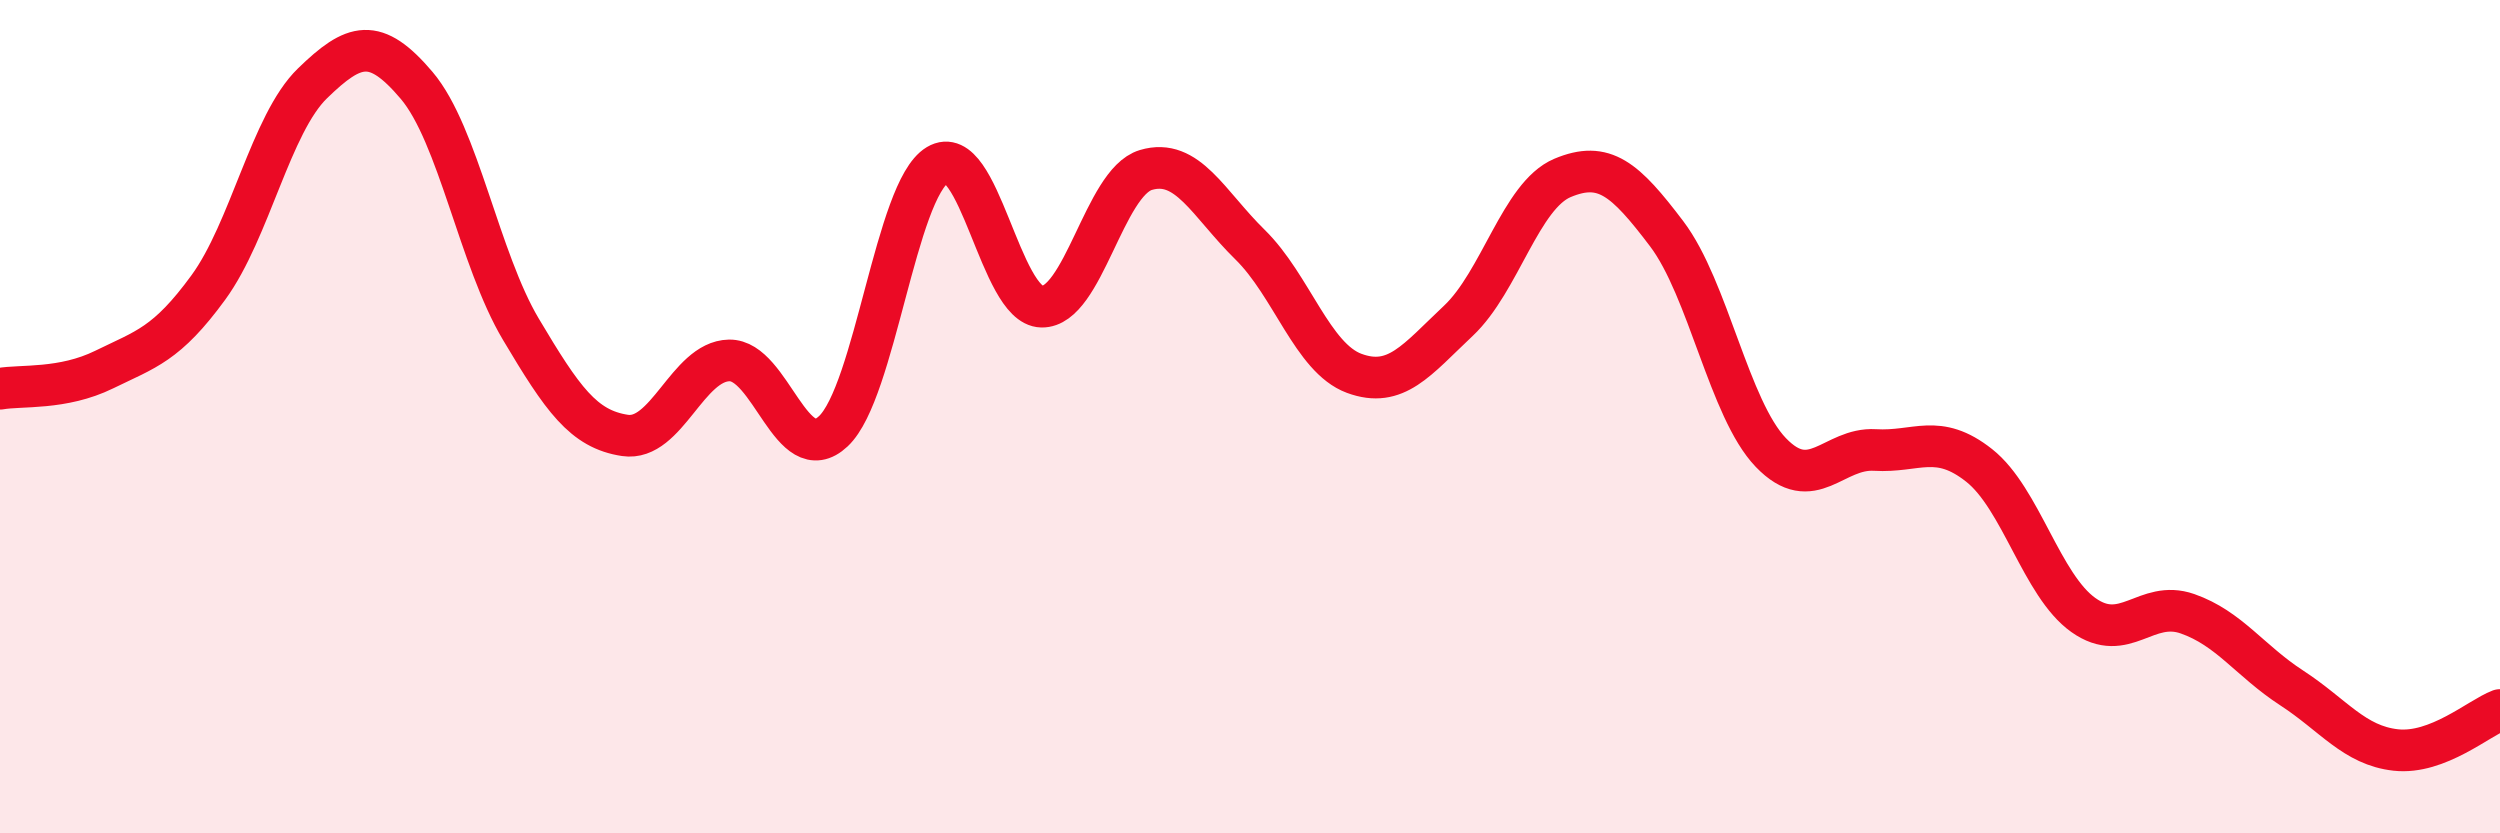
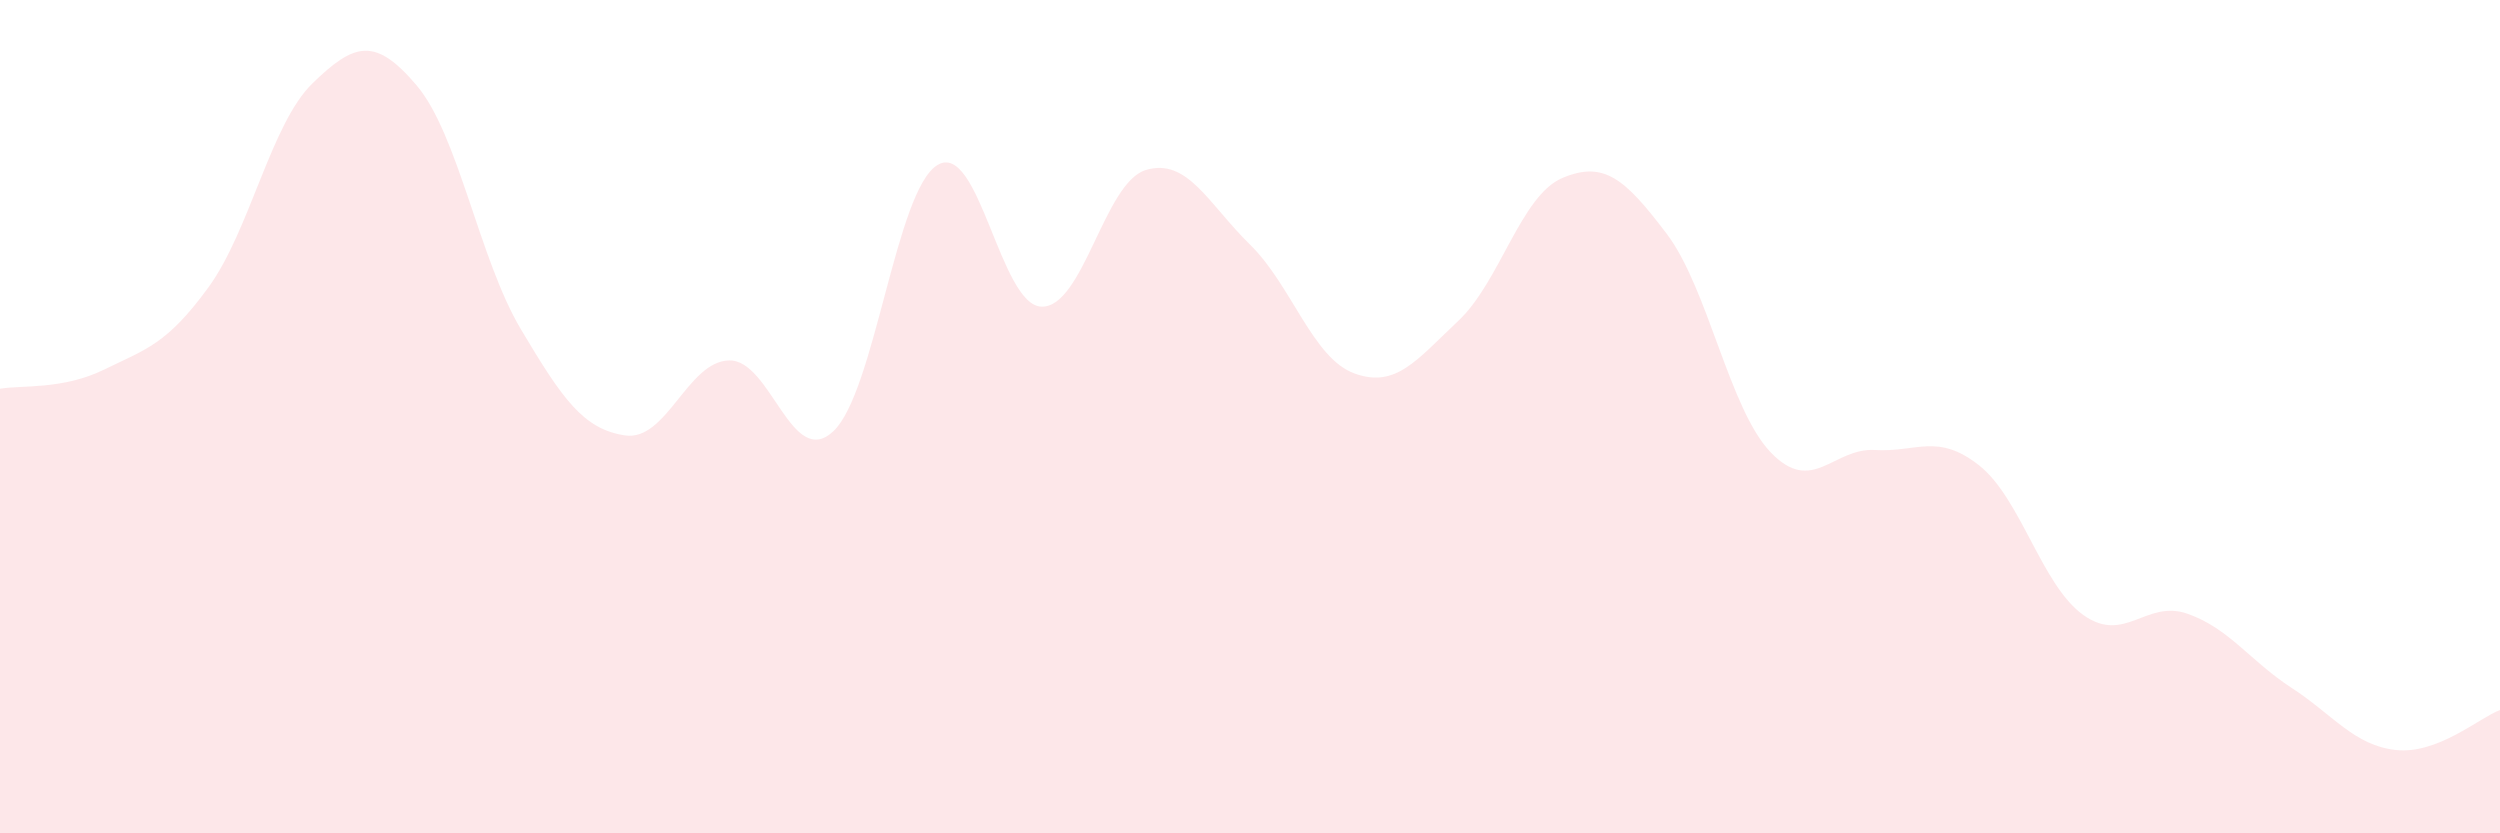
<svg xmlns="http://www.w3.org/2000/svg" width="60" height="20" viewBox="0 0 60 20">
  <path d="M 0,9.33 C 0.5,9.24 1.5,9.36 2.5,8.87 C 3.5,8.38 4,8.27 5,6.9 C 6,5.53 6.5,2.97 7.5,2 C 8.5,1.03 9,0.87 10,2.05 C 11,3.23 11.5,6.22 12.5,7.9 C 13.5,9.58 14,10.3 15,10.45 C 16,10.6 16.5,8.67 17.5,8.65 C 18.5,8.63 19,11.29 20,10.35 C 21,9.41 21.5,4.56 22.5,3.96 C 23.5,3.36 24,7.34 25,7.36 C 26,7.38 26.5,4.38 27.5,4.08 C 28.5,3.78 29,4.89 30,5.87 C 31,6.85 31.5,8.59 32.5,8.96 C 33.5,9.33 34,8.64 35,7.7 C 36,6.76 36.5,4.69 37.5,4.27 C 38.5,3.85 39,4.29 40,5.61 C 41,6.93 41.5,9.82 42.5,10.86 C 43.5,11.9 44,10.74 45,10.8 C 46,10.86 46.5,10.38 47.5,11.17 C 48.5,11.96 49,14.05 50,14.76 C 51,15.47 51.5,14.38 52.5,14.73 C 53.5,15.08 54,15.86 55,16.51 C 56,17.16 56.5,17.89 57.5,18 C 58.5,18.11 59.5,17.23 60,17.04L60 20L0 20Z" fill="#EB0A25" opacity="0.1" stroke-linecap="round" stroke-linejoin="round" />
-   <path d="M 0,9.33 C 0.5,9.24 1.5,9.36 2.5,8.87 C 3.5,8.38 4,8.27 5,6.9 C 6,5.53 6.5,2.97 7.5,2 C 8.5,1.03 9,0.87 10,2.05 C 11,3.23 11.5,6.22 12.5,7.9 C 13.5,9.58 14,10.3 15,10.45 C 16,10.6 16.5,8.67 17.5,8.65 C 18.5,8.63 19,11.29 20,10.35 C 21,9.41 21.5,4.56 22.5,3.96 C 23.5,3.36 24,7.34 25,7.36 C 26,7.38 26.5,4.38 27.5,4.08 C 28.5,3.78 29,4.89 30,5.87 C 31,6.85 31.5,8.59 32.5,8.96 C 33.5,9.33 34,8.64 35,7.7 C 36,6.76 36.5,4.69 37.5,4.27 C 38.5,3.85 39,4.29 40,5.61 C 41,6.93 41.5,9.82 42.5,10.86 C 43.5,11.9 44,10.74 45,10.8 C 46,10.86 46.5,10.38 47.5,11.17 C 48.5,11.96 49,14.05 50,14.76 C 51,15.47 51.5,14.38 52.5,14.73 C 53.5,15.08 54,15.86 55,16.51 C 56,17.16 56.5,17.89 57.5,18 C 58.5,18.11 59.5,17.23 60,17.04" stroke="#EB0A25" stroke-width="1" fill="none" stroke-linecap="round" stroke-linejoin="round" />
</svg>